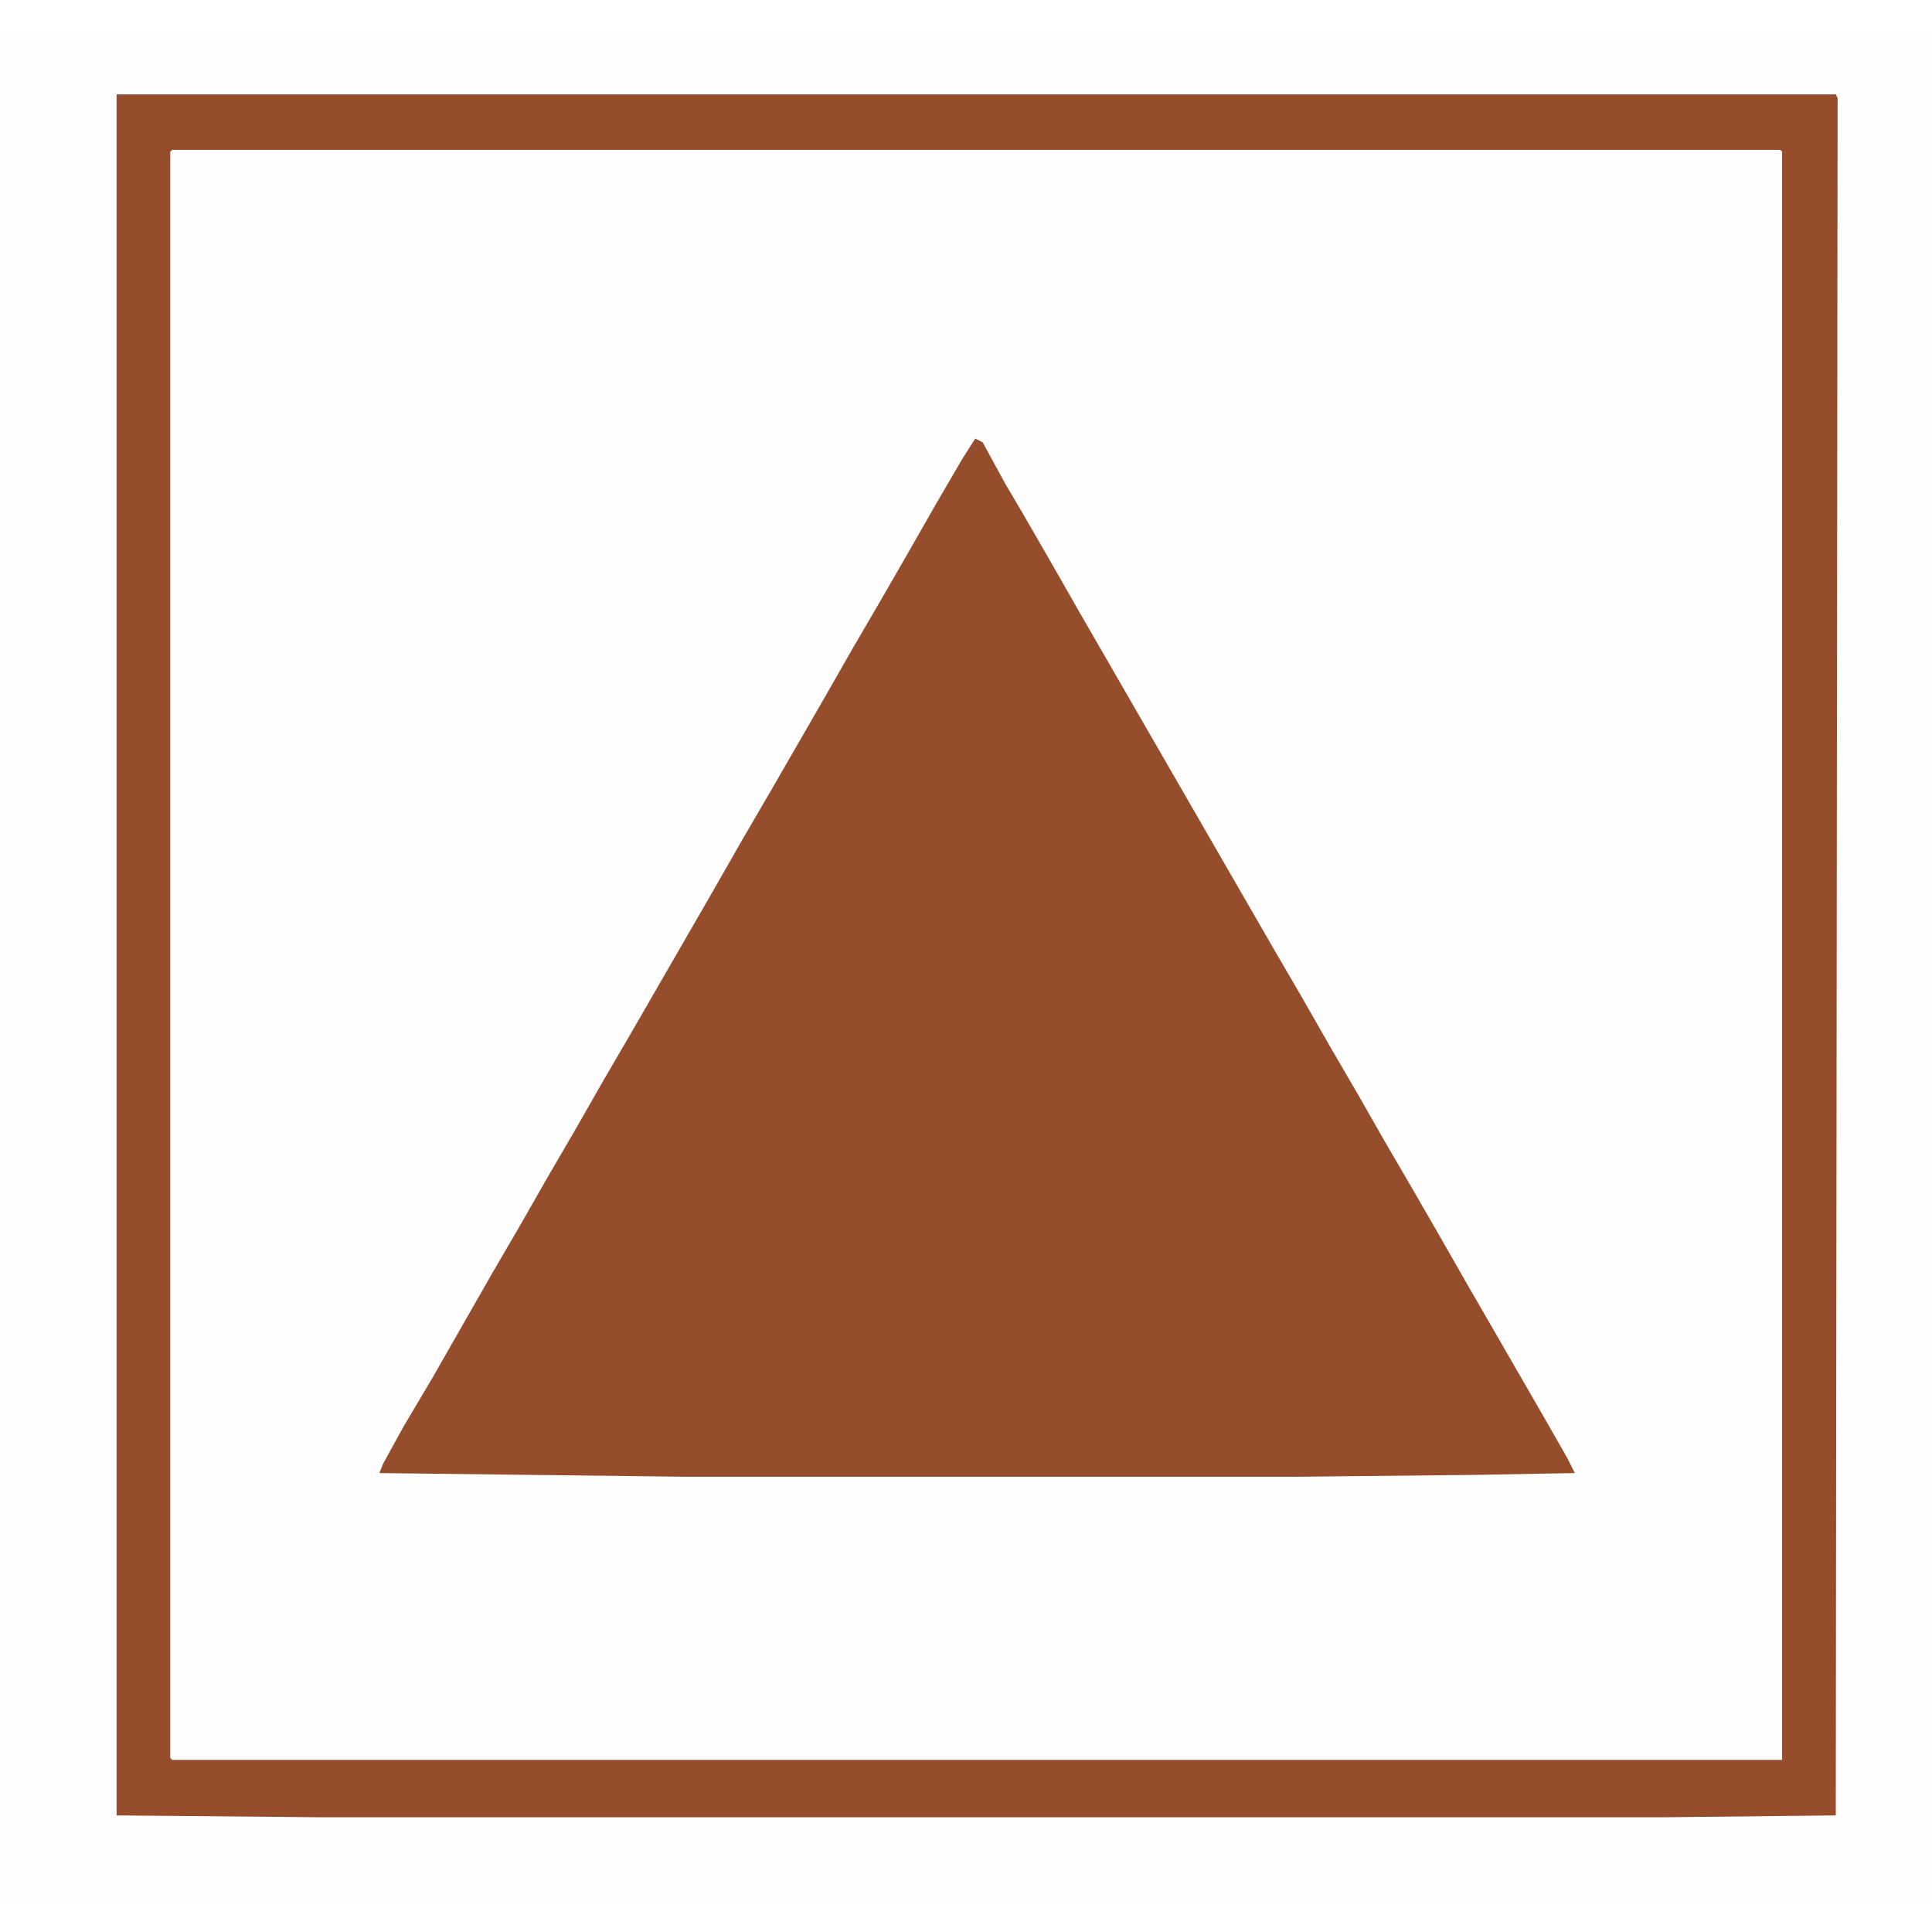
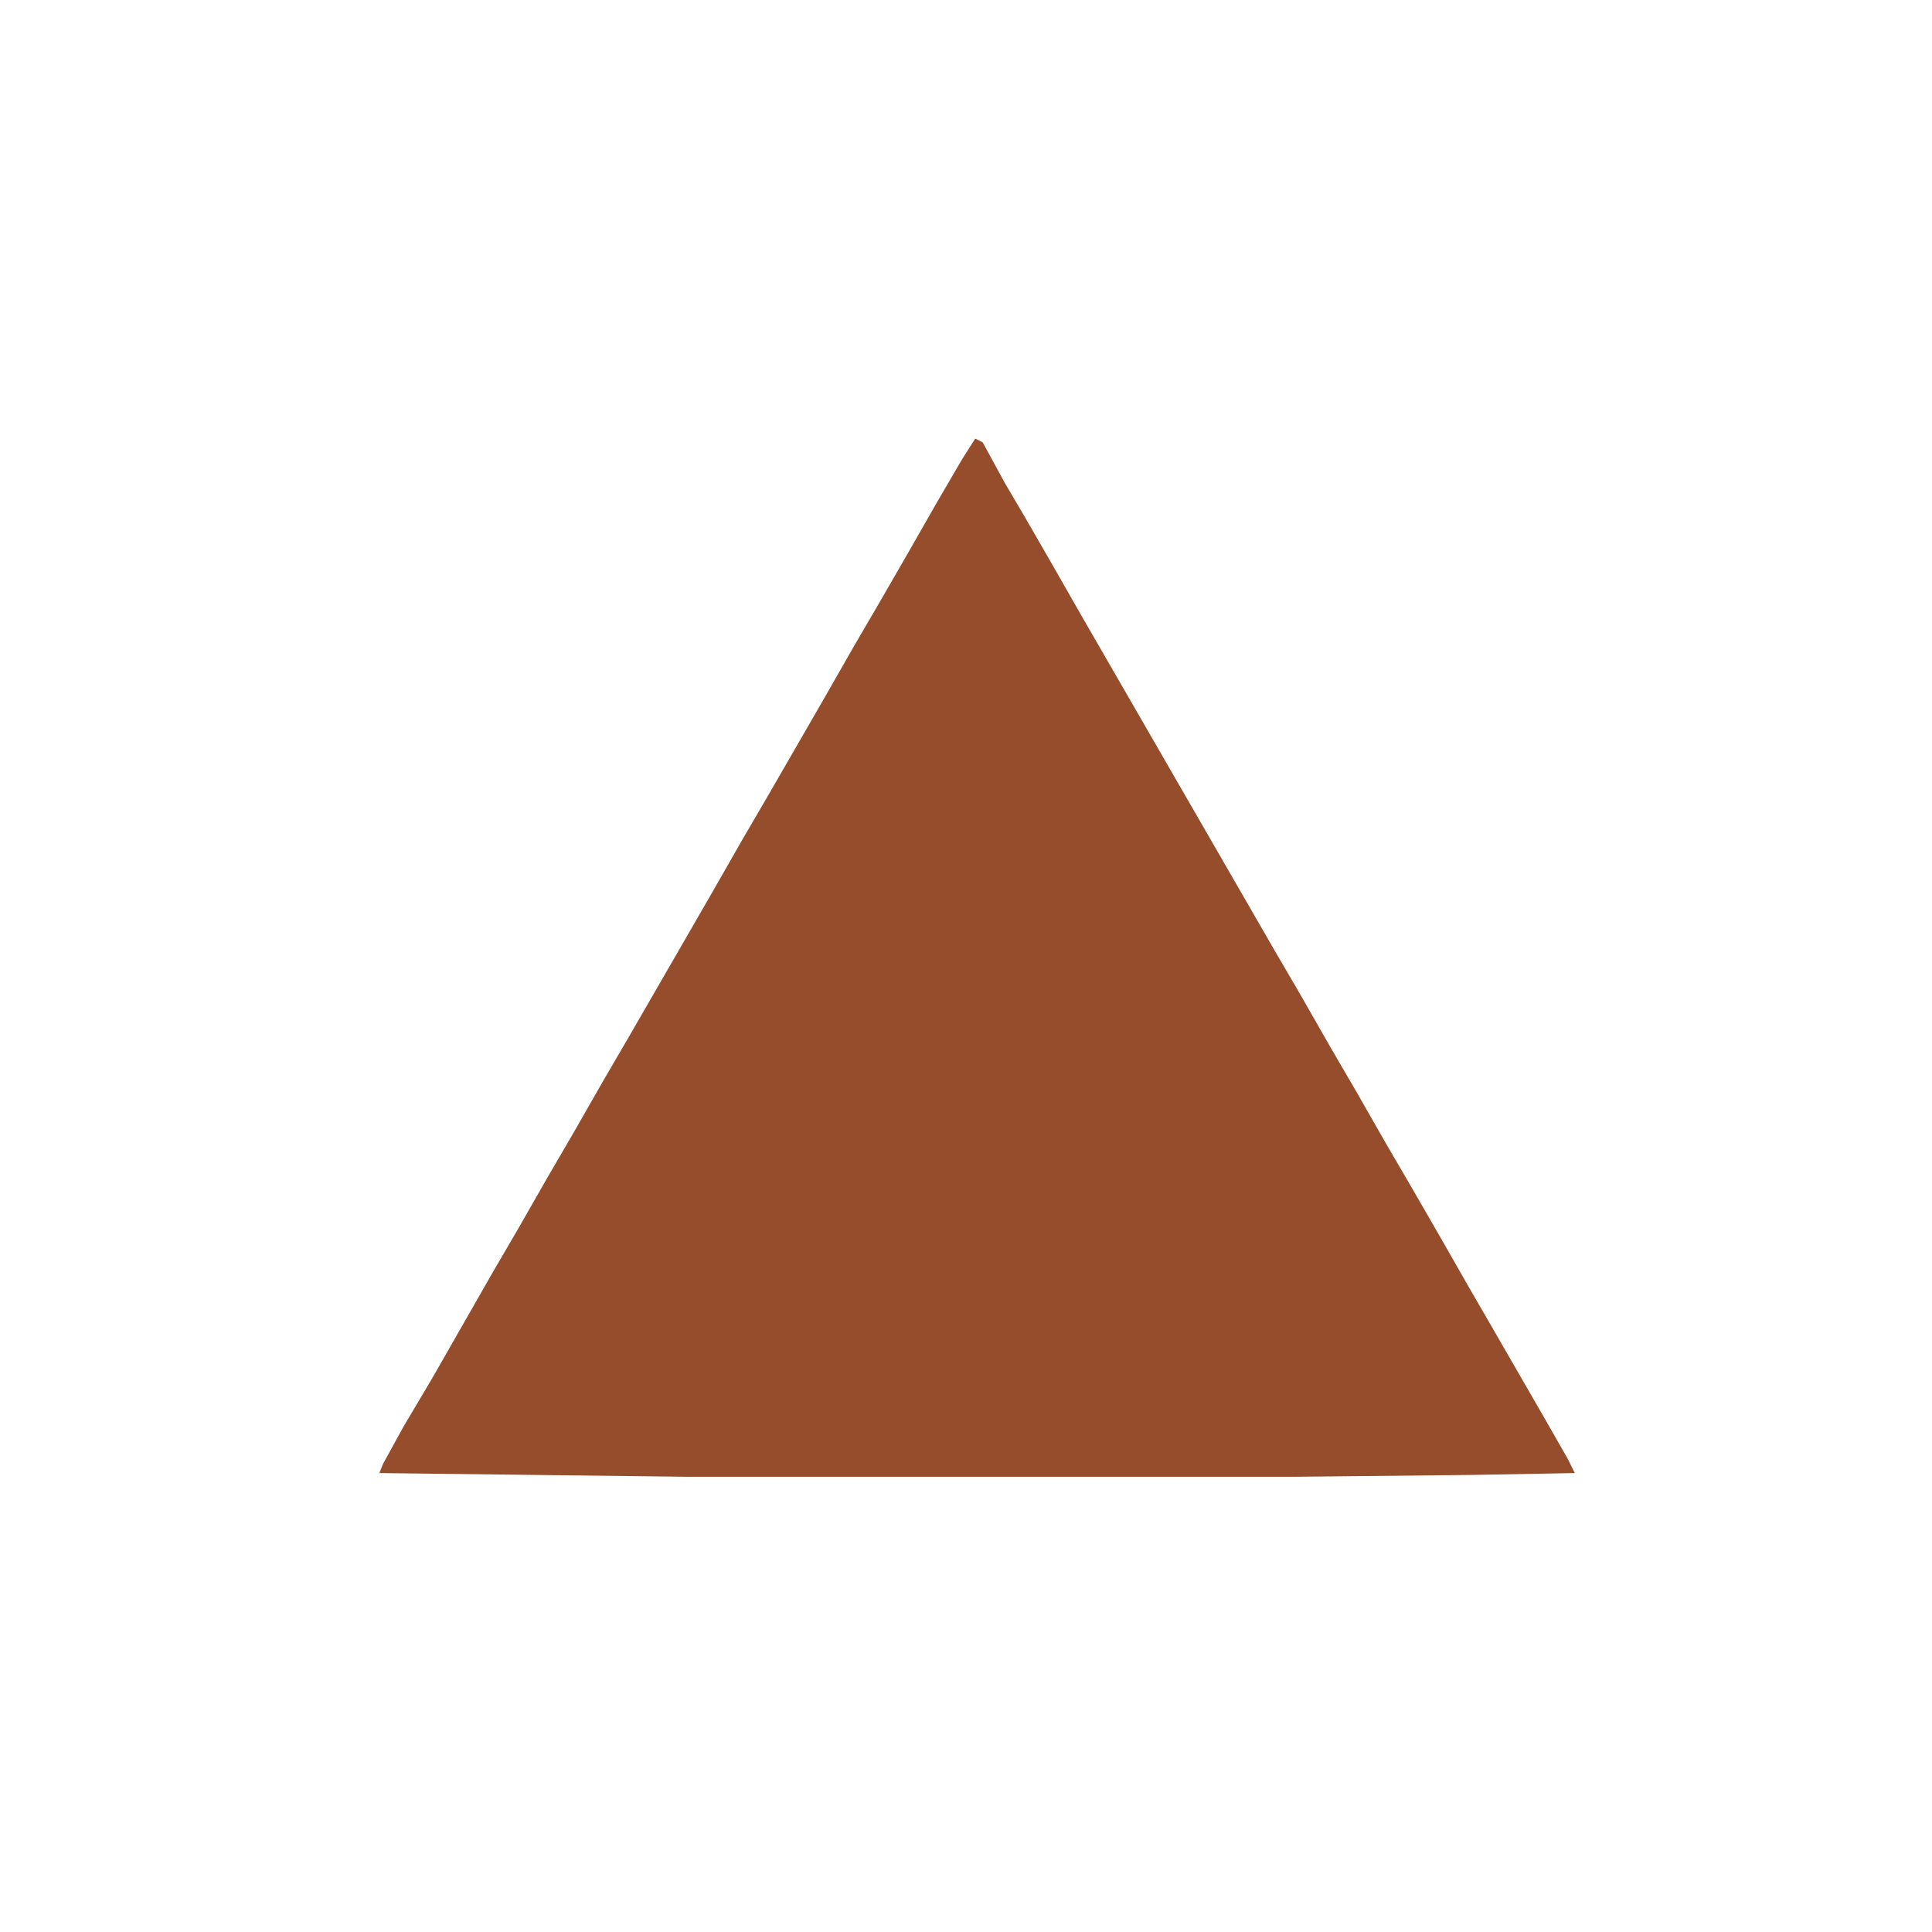
<svg xmlns="http://www.w3.org/2000/svg" version="1.1" viewBox="0 0 1044 1012" width="1280" height="1280">
-   <path transform="translate(0)" d="m0 0h1044v1012h-1044z" fill="#FEFEFE" />
-   <path transform="translate(0)" d="m0 0h1044v1012h-1044zm93 65-1 1v868l1 1h870v-869l-1-1z" fill="#FEFEFE" />
  <path transform="translate(527,221)" d="m0 0 4 2 12 22 10 17 15 26 16 28 105 182 14 24 16 28 14 24 16 28 14 24 15 26 16 28 11 19 30 52 12 21 4 8-55 1-96 1h-329l-166-2 2-5 11-20 16-27 32-56 14-24 16-28 14-24 16-28 14-24 45-78 16-28 14-24 30-52 16-28 14-24 15-26 16-28 14-24z" fill="#954D2B" />
-   <path transform="translate(63,35)" d="m0 0h929l1 2-1 928-92 1h-728l-109-1zm30 30-1 1v868l1 1h870v-869l-1-1z" fill="#954D2B" />
</svg>